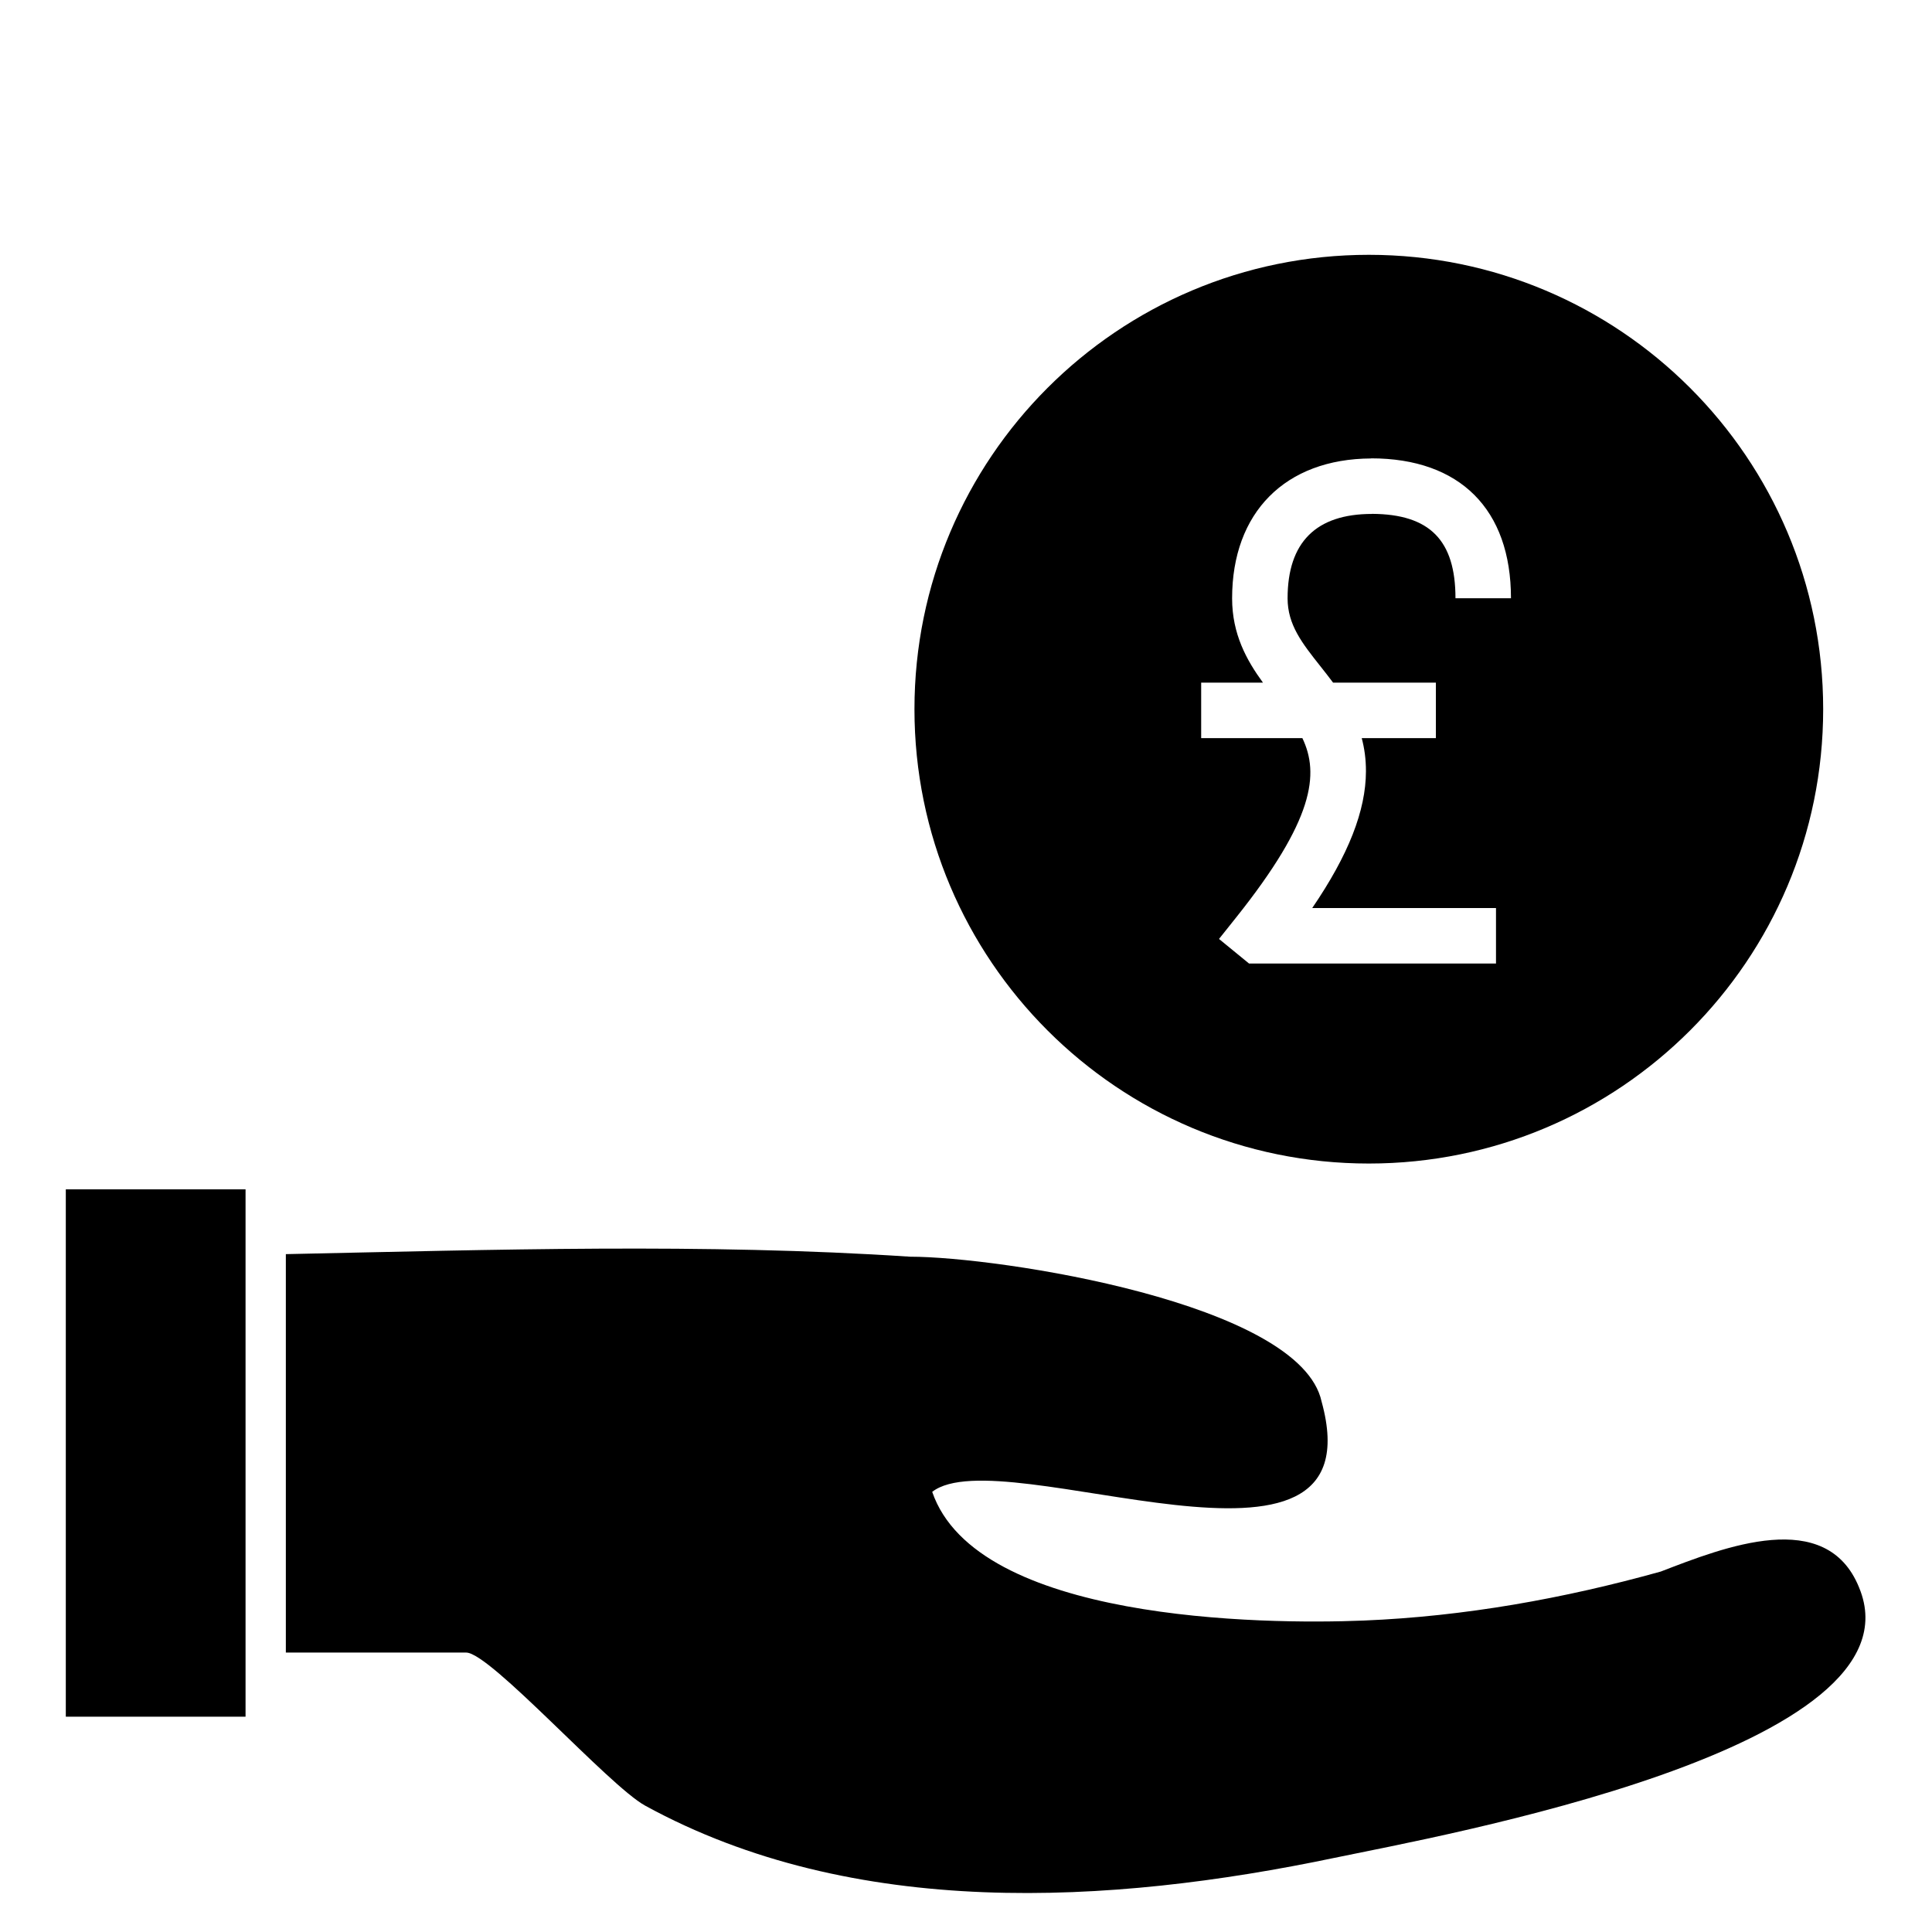
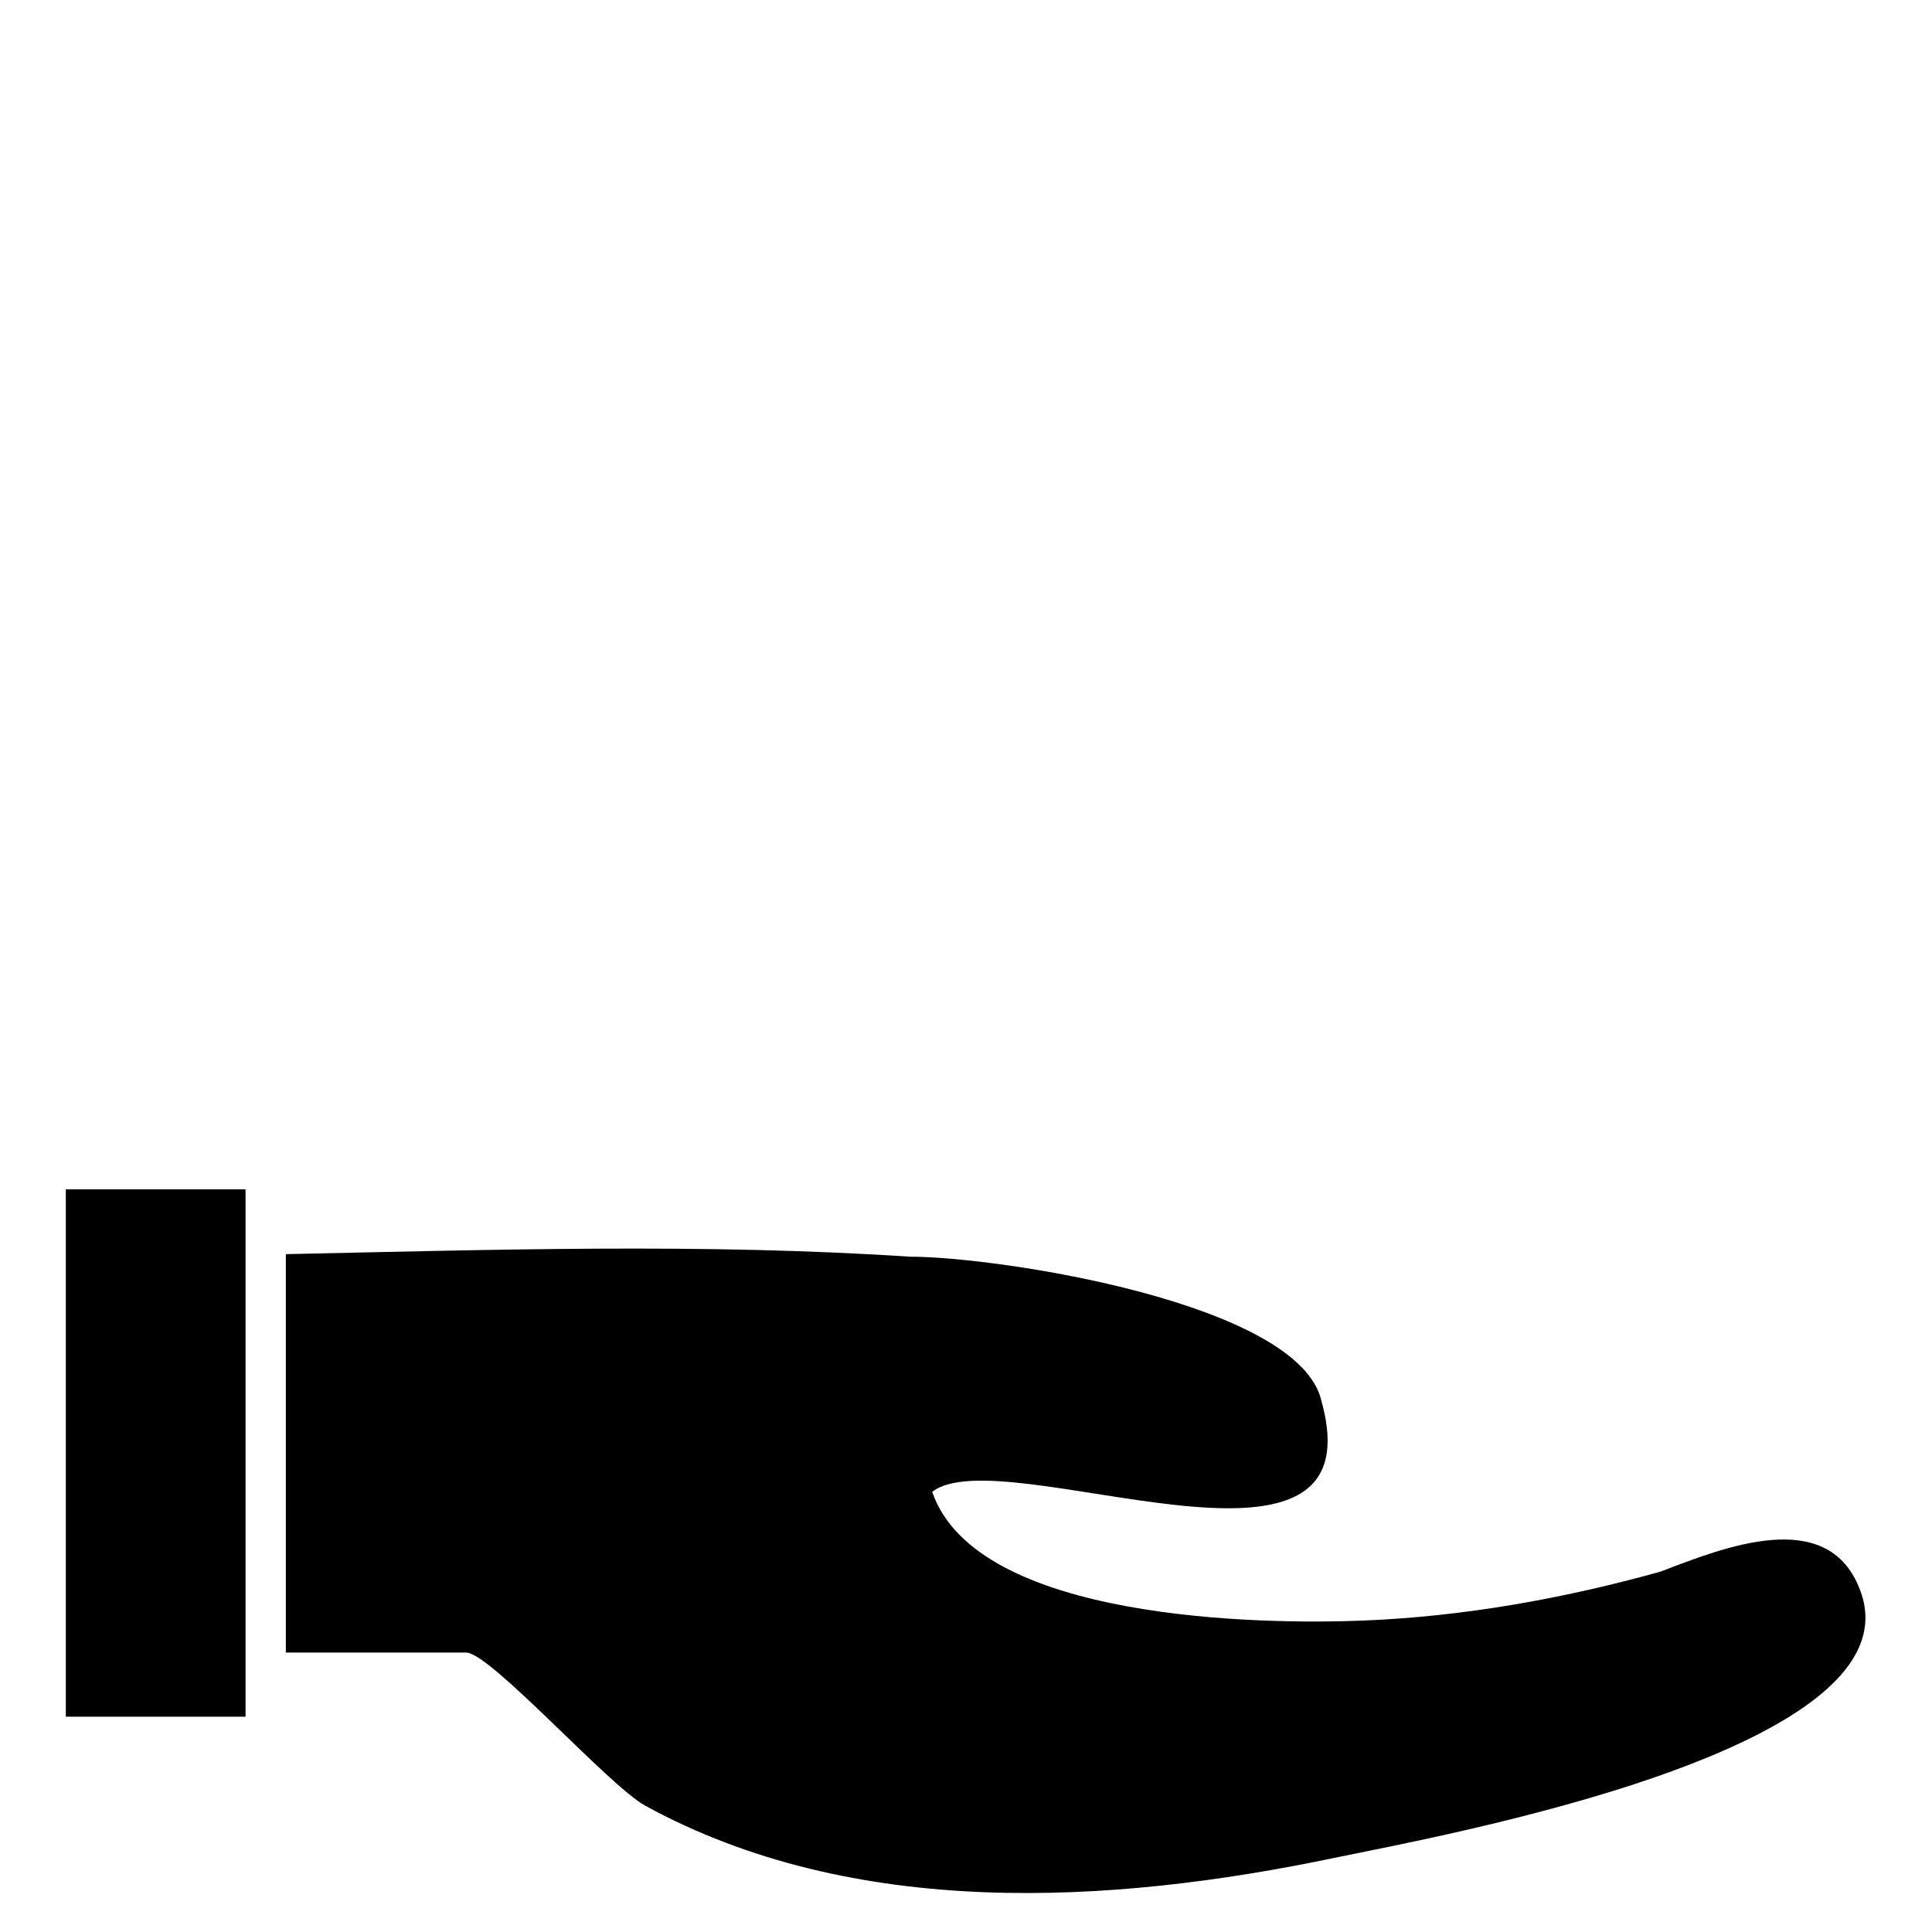
<svg xmlns="http://www.w3.org/2000/svg" fill="#000000" width="800px" height="800px" version="1.1" viewBox="144 144 512 512">
  <g>
    <path d="m636.68 564.73c1.262 3.031 0.633 1.516 0 0z" />
    <path d="m635.99 563.07c0.062 0.172 0.266 0.637 0.668 1.602 0.004 0.016 0.012 0.027 0.016 0.039-0.293-0.719-0.582-1.398-0.684-1.641z" />
    <path d="m636.68 564.73c-0.004-0.02-0.012-0.031-0.016-0.055-8.688-21.398-35.695-10.68-52.535-4.199-25.637 7.152-52.047 11.891-78.656 12.984-27.125 1.117-102.7 0.117-114.43-34.105 18.531-14.457 118.52 31.664 103.2-23.898-5.598-26.211-85.77-38.418-109.03-38.418-54.59-3.609-110.25-1.844-165.46-0.68v105.59h47.801c6.371 0 37.781 35.285 47.422 40.566 55.215 30.238 123.07 26.312 182.69 13.832 27.508-5.746 156.82-28.828 139.02-71.617z" />
    <path d="m161.44 459.19h47.633v139.75h-47.633z" />
-     <path d="m506.75 211.53c-66.504 0-120.41 53.91-120.41 120.41 0 66.5 53.91 120.41 120.41 120.41s120.41-53.91 120.41-120.41c0-66.504-53.91-120.41-120.41-120.41zm-12.82 109.05c1.105 1.398 2.242 2.832 3.348 4.324h27.246v14.707h-19.652c0.715 2.684 1.129 5.598 1.117 8.809-0.031 10.395-4.602 22.102-14.238 36.223h48.703v14.707h-65.441l-7.965-6.519 4.527-5.676c20.676-25.918 22.102-38.07 17.566-47.543h-26.82v-14.707h16.375c-4.324-5.926-8.176-12.852-8.176-22.336 0-22.785 14.105-36.969 36.828-37.07v-0.031c23.562 0 37.074 13.516 37.074 37.074h-14.707c0-15.387-6.832-22.285-22.121-22.363v0.02c-14.844 0-22.371 7.523-22.371 22.371 0.008 7.031 3.848 11.875 8.707 18.012z" />
  </g>
</svg>